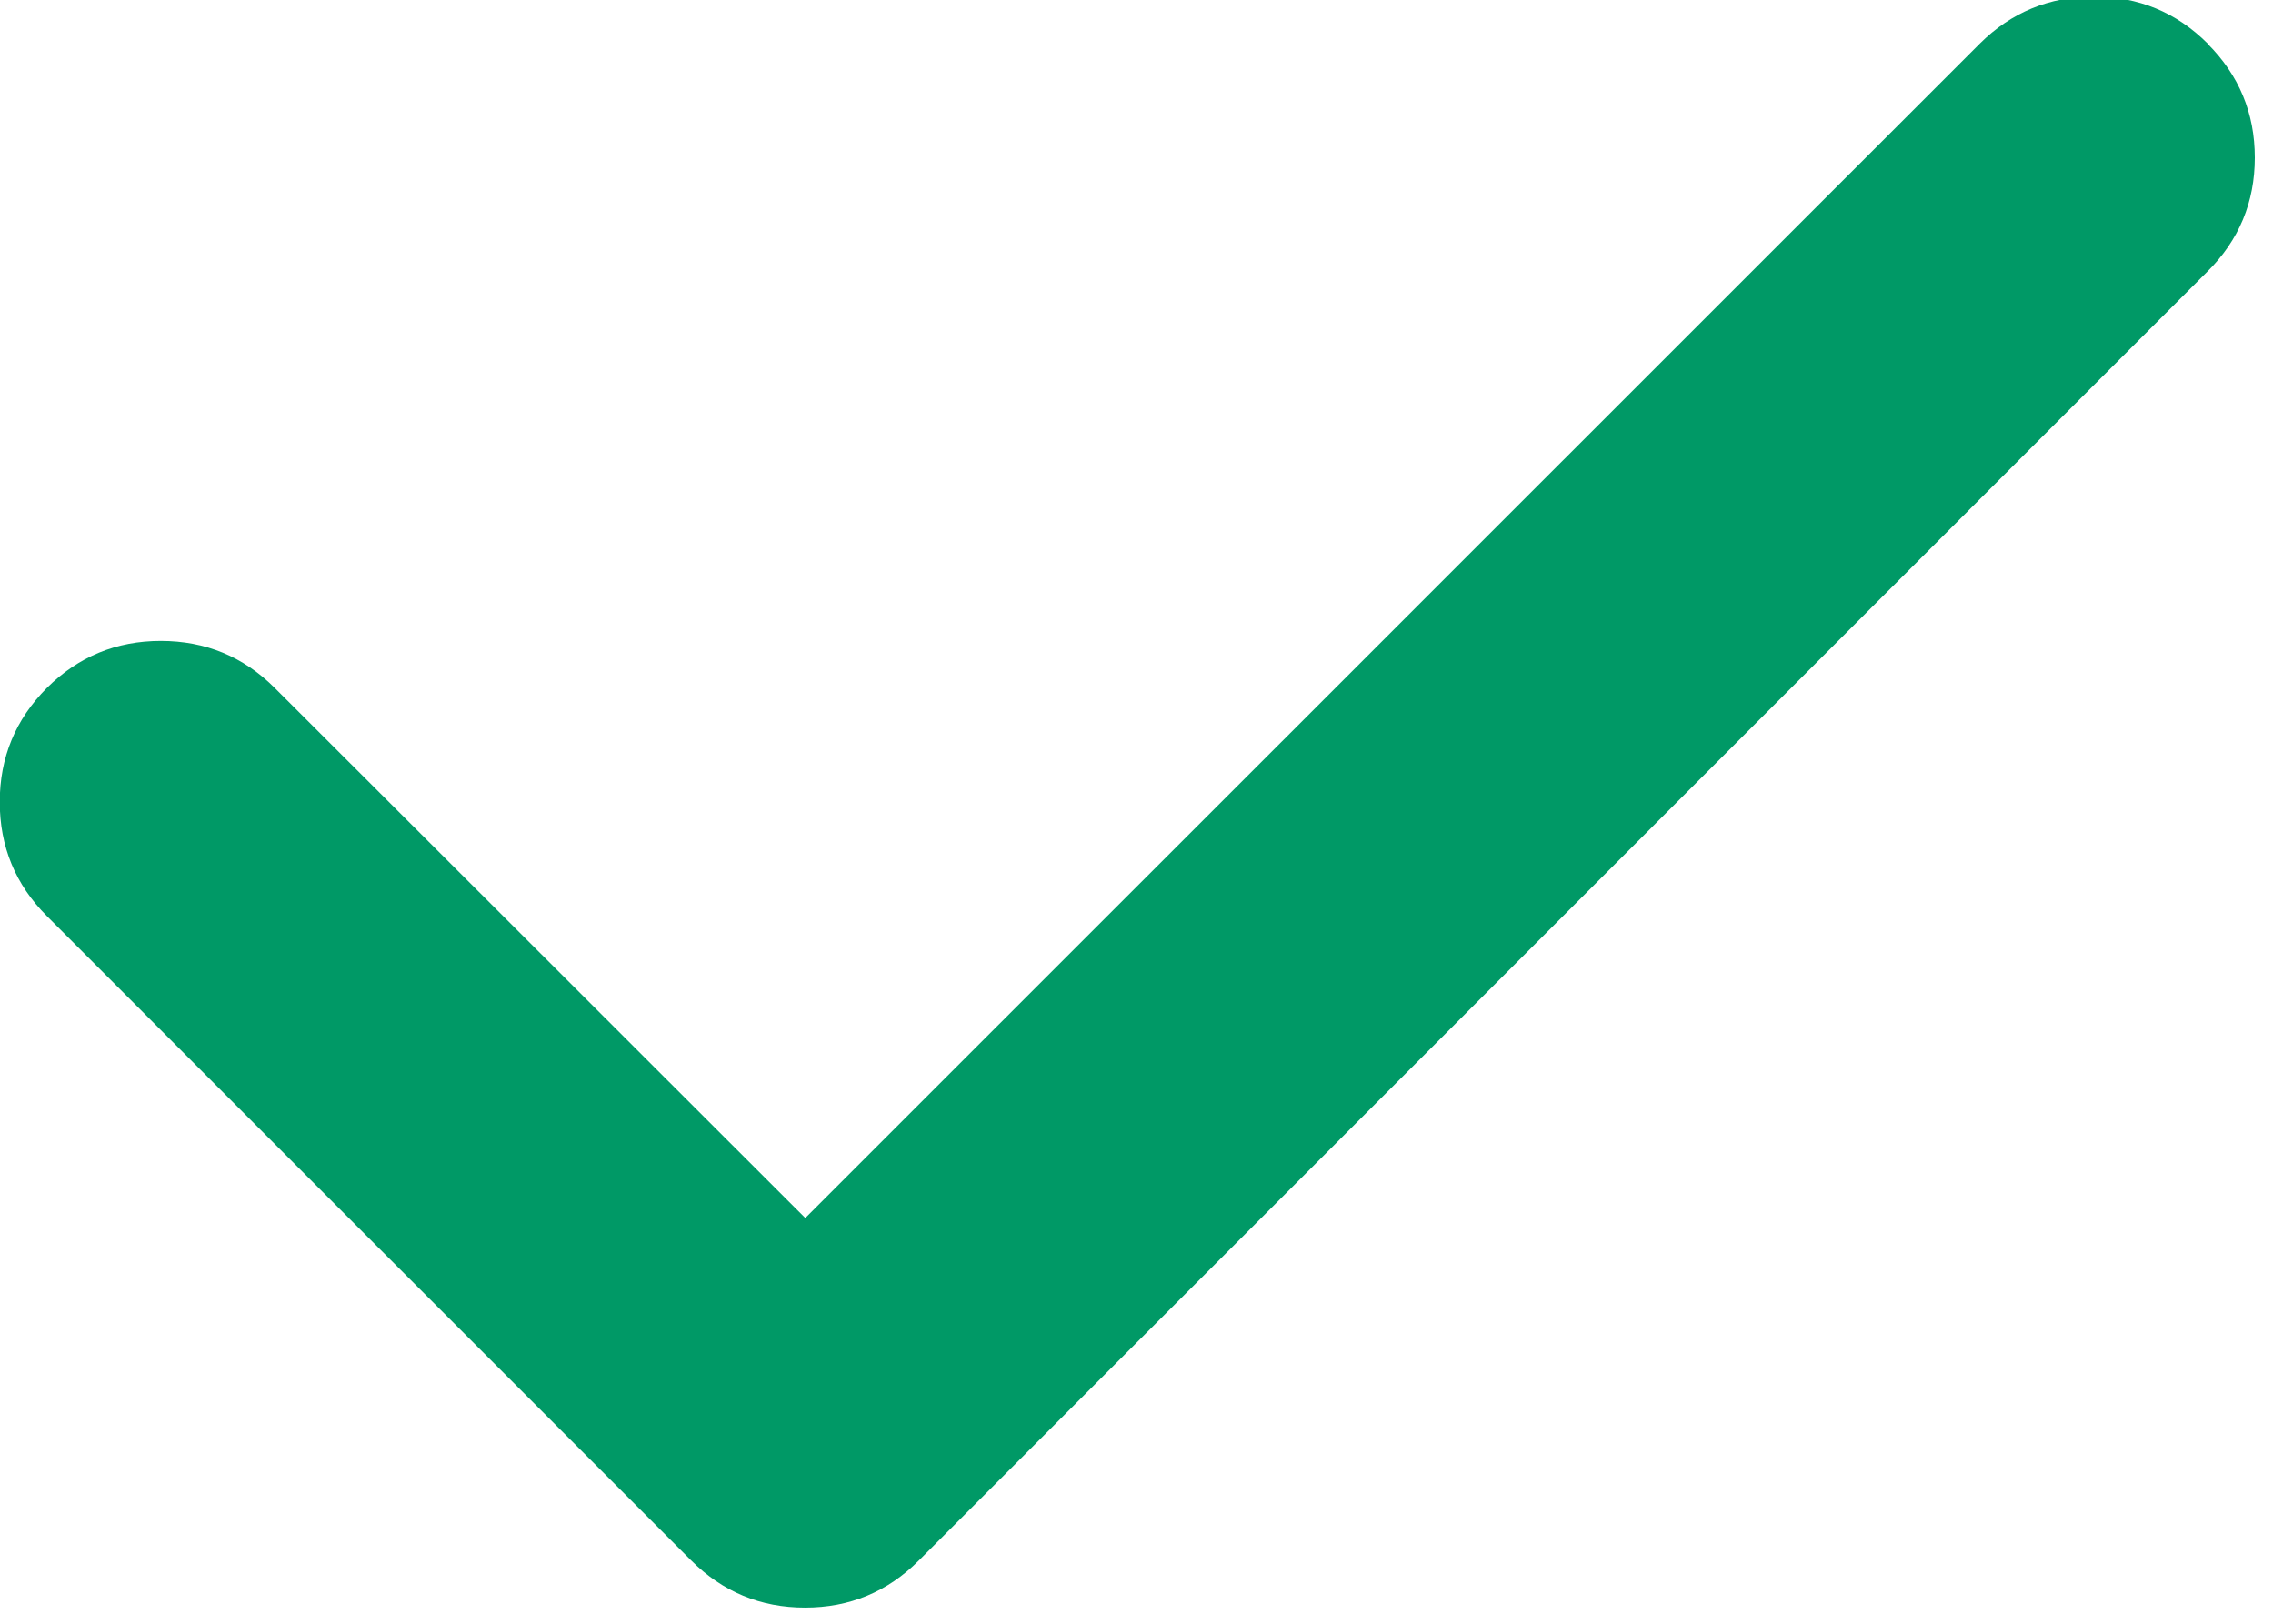
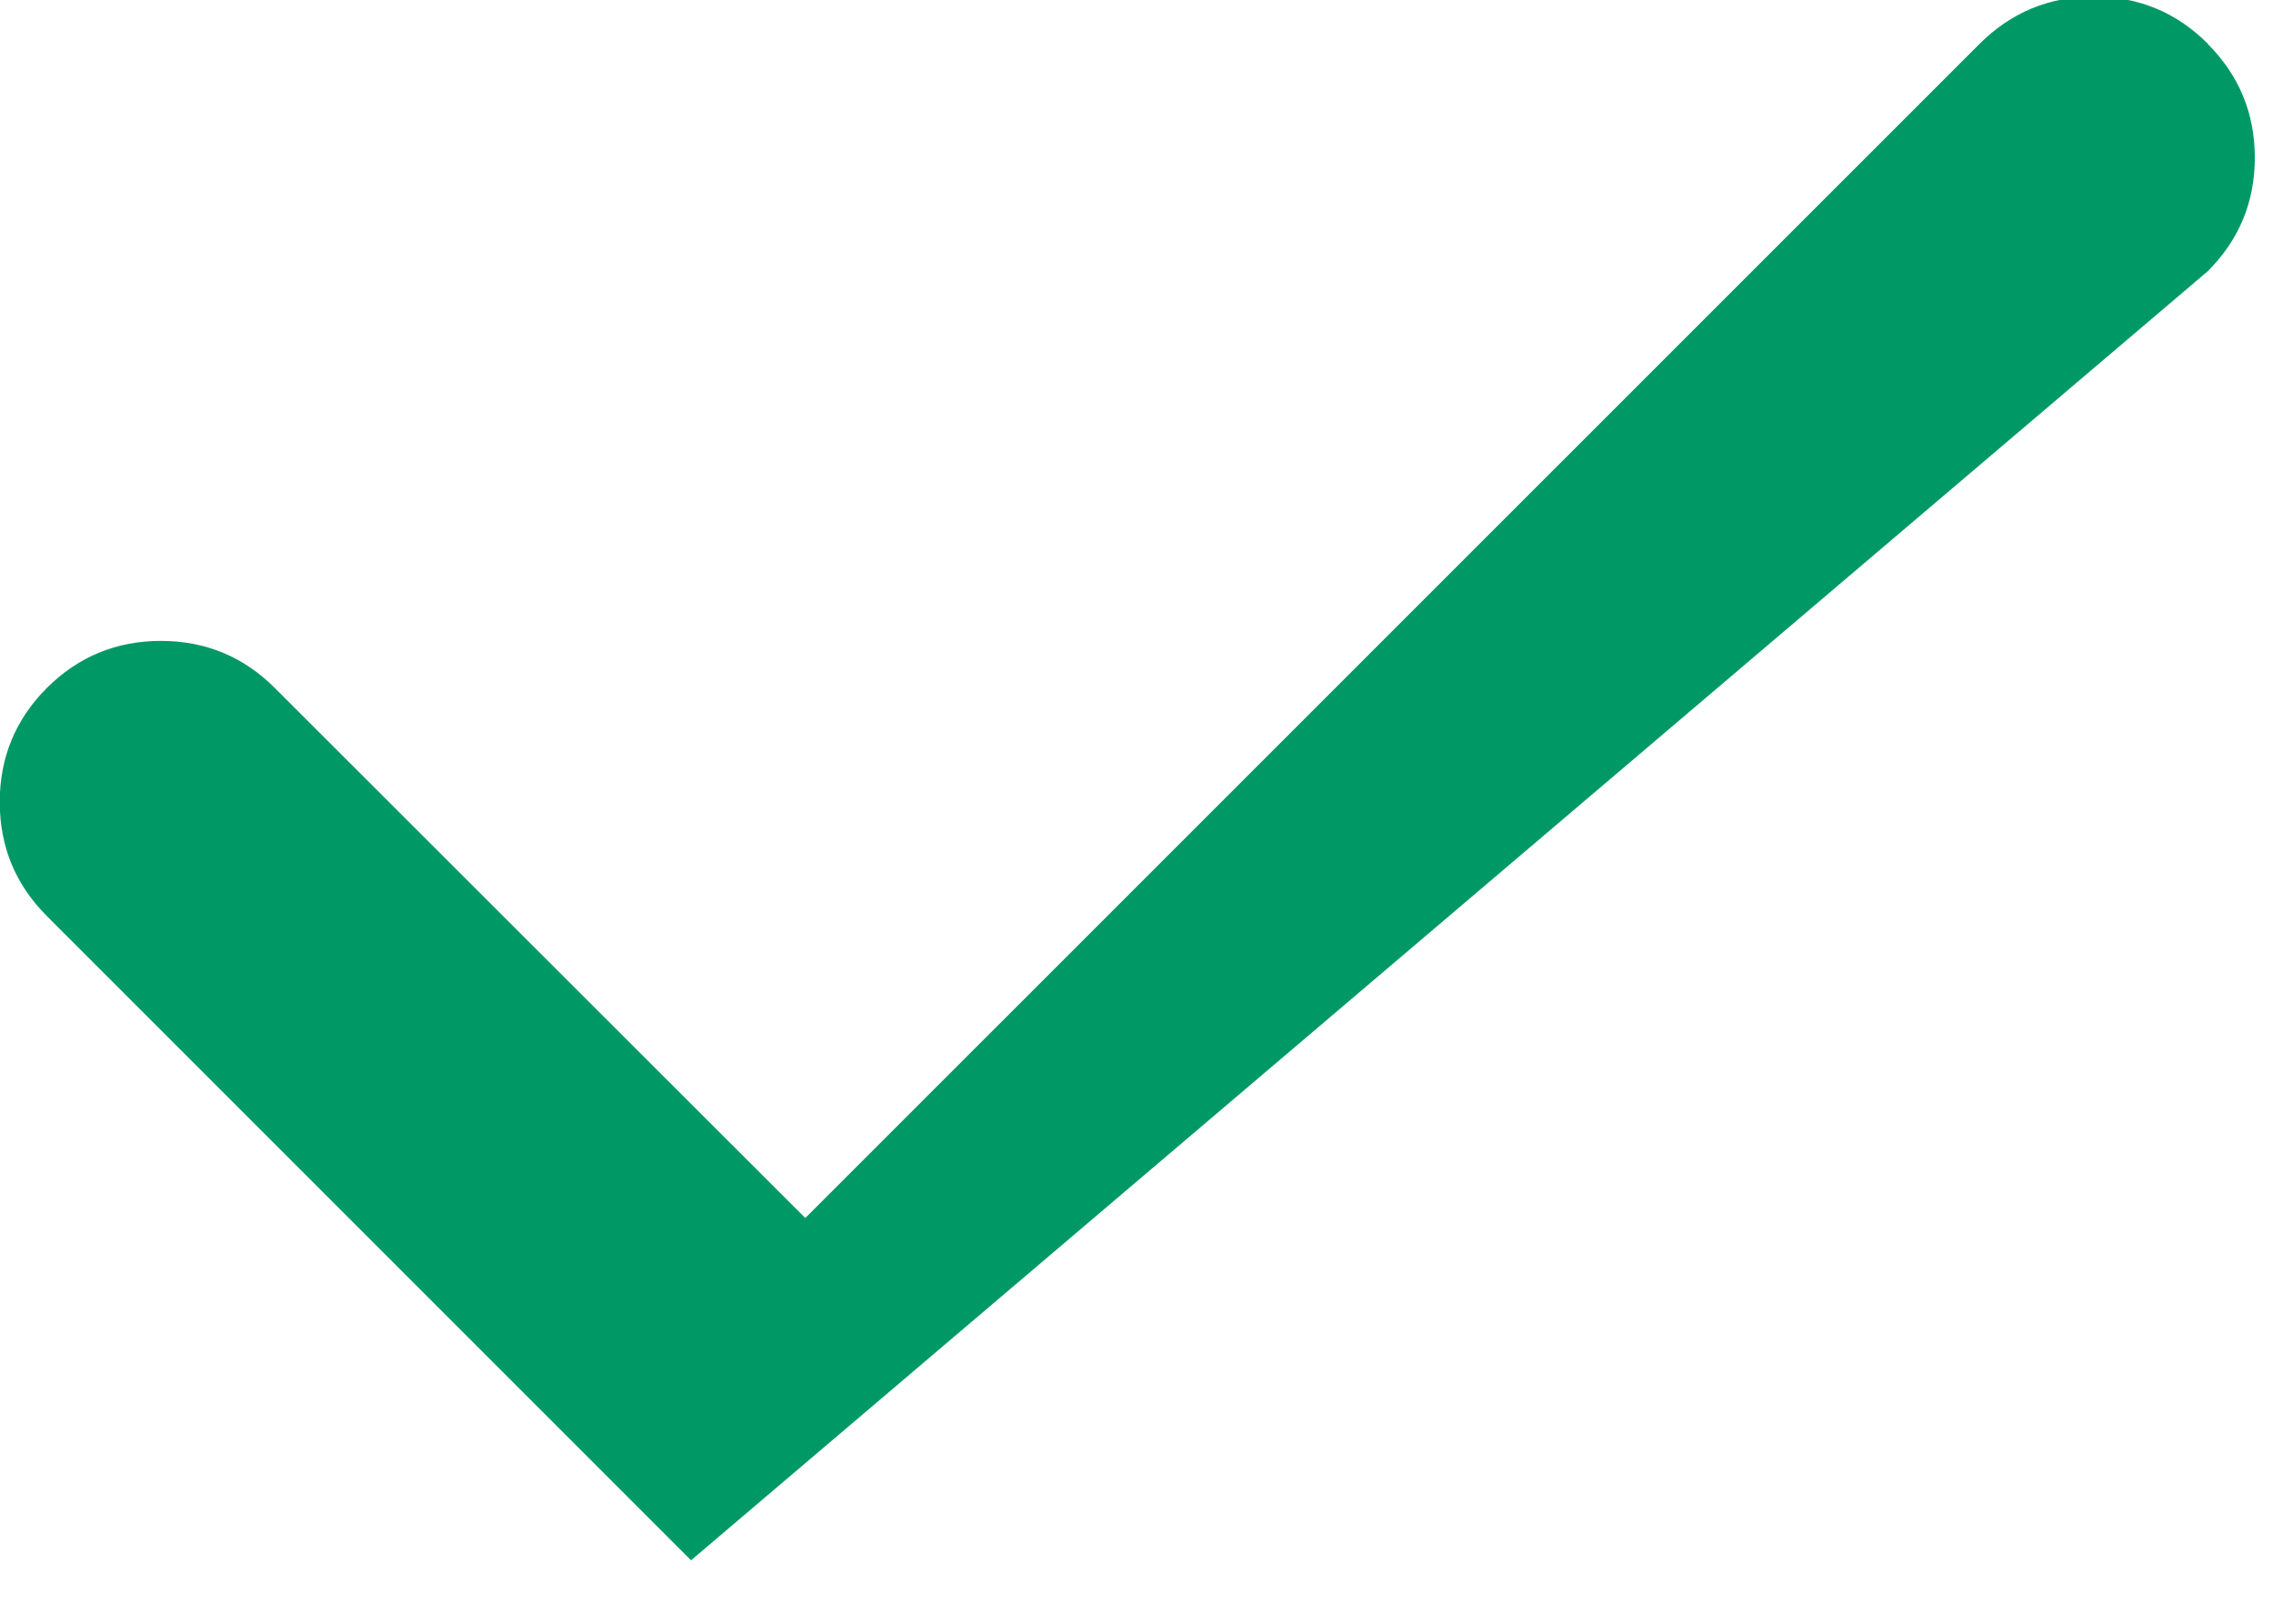
<svg xmlns="http://www.w3.org/2000/svg" xmlns:xlink="http://www.w3.org/1999/xlink" version="1.1" preserveAspectRatio="none" x="0px" y="0px" width="28px" height="20px" viewBox="0 0 28 20">
  <defs>
    <g id="Layer0_0_FILL">
-       <path fill="#009966" stroke="none" d=" M 438.6 105.45 L 438.65 105.45 Q 429.3 96.1 416 96.1 402.75 96.1 393.35 105.45 L 160 338.75 54.6 233.45 Q 45.25 224.1 31.95 224.1 18.7 224.1 9.3 233.45 -0.05 242.85 -0.05 256.1 -0.05 269.4 9.3 278.75 L 137.3 406.75 Q 146.7 416.15 159.95 416.15 173.25 416.15 182.6 406.75 L 438.6 150.7 Q 448 141.35 448 128.1 448 114.85 438.6 105.45 Z" />
+       <path fill="#009966" stroke="none" d=" M 438.6 105.45 L 438.65 105.45 Q 429.3 96.1 416 96.1 402.75 96.1 393.35 105.45 L 160 338.75 54.6 233.45 Q 45.25 224.1 31.95 224.1 18.7 224.1 9.3 233.45 -0.05 242.85 -0.05 256.1 -0.05 269.4 9.3 278.75 L 137.3 406.75 L 438.6 150.7 Q 448 141.35 448 128.1 448 114.85 438.6 105.45 Z" />
    </g>
  </defs>
  <g transform="matrix( 0.062, 0, 0, 0.062, 0,-6) ">
    <use xlink:href="#Layer0_0_FILL" />
  </g>
</svg>